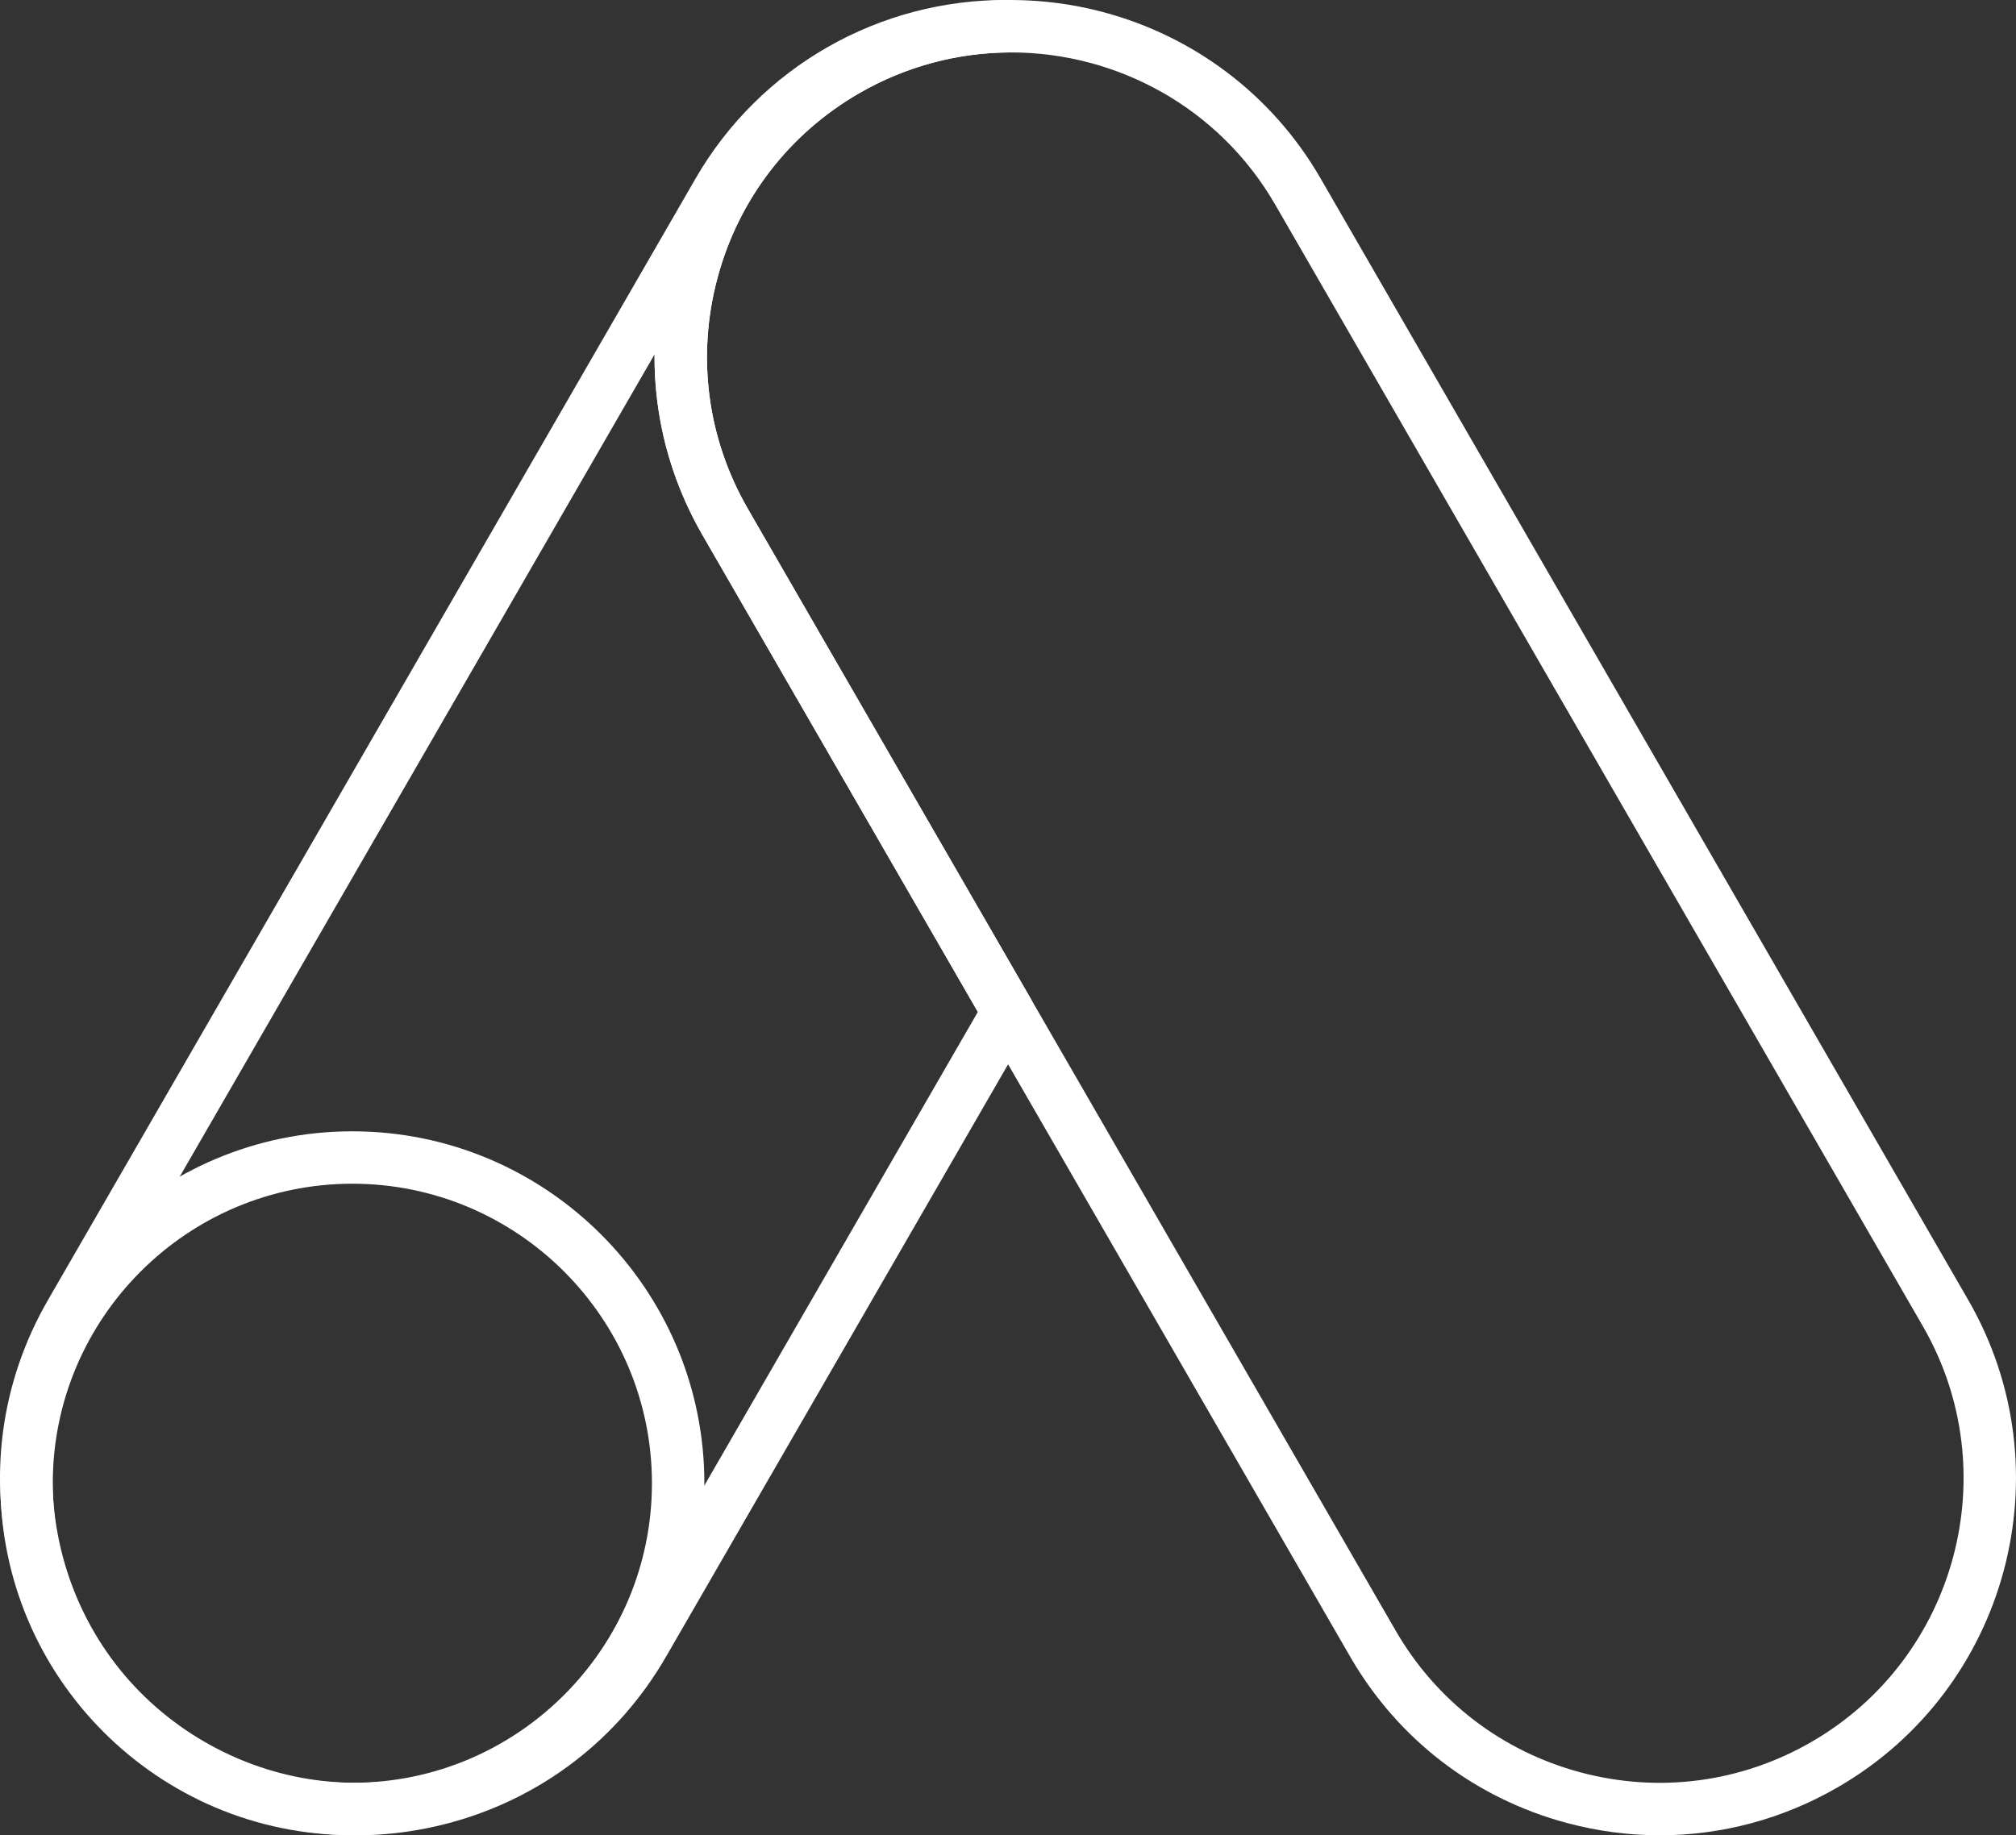
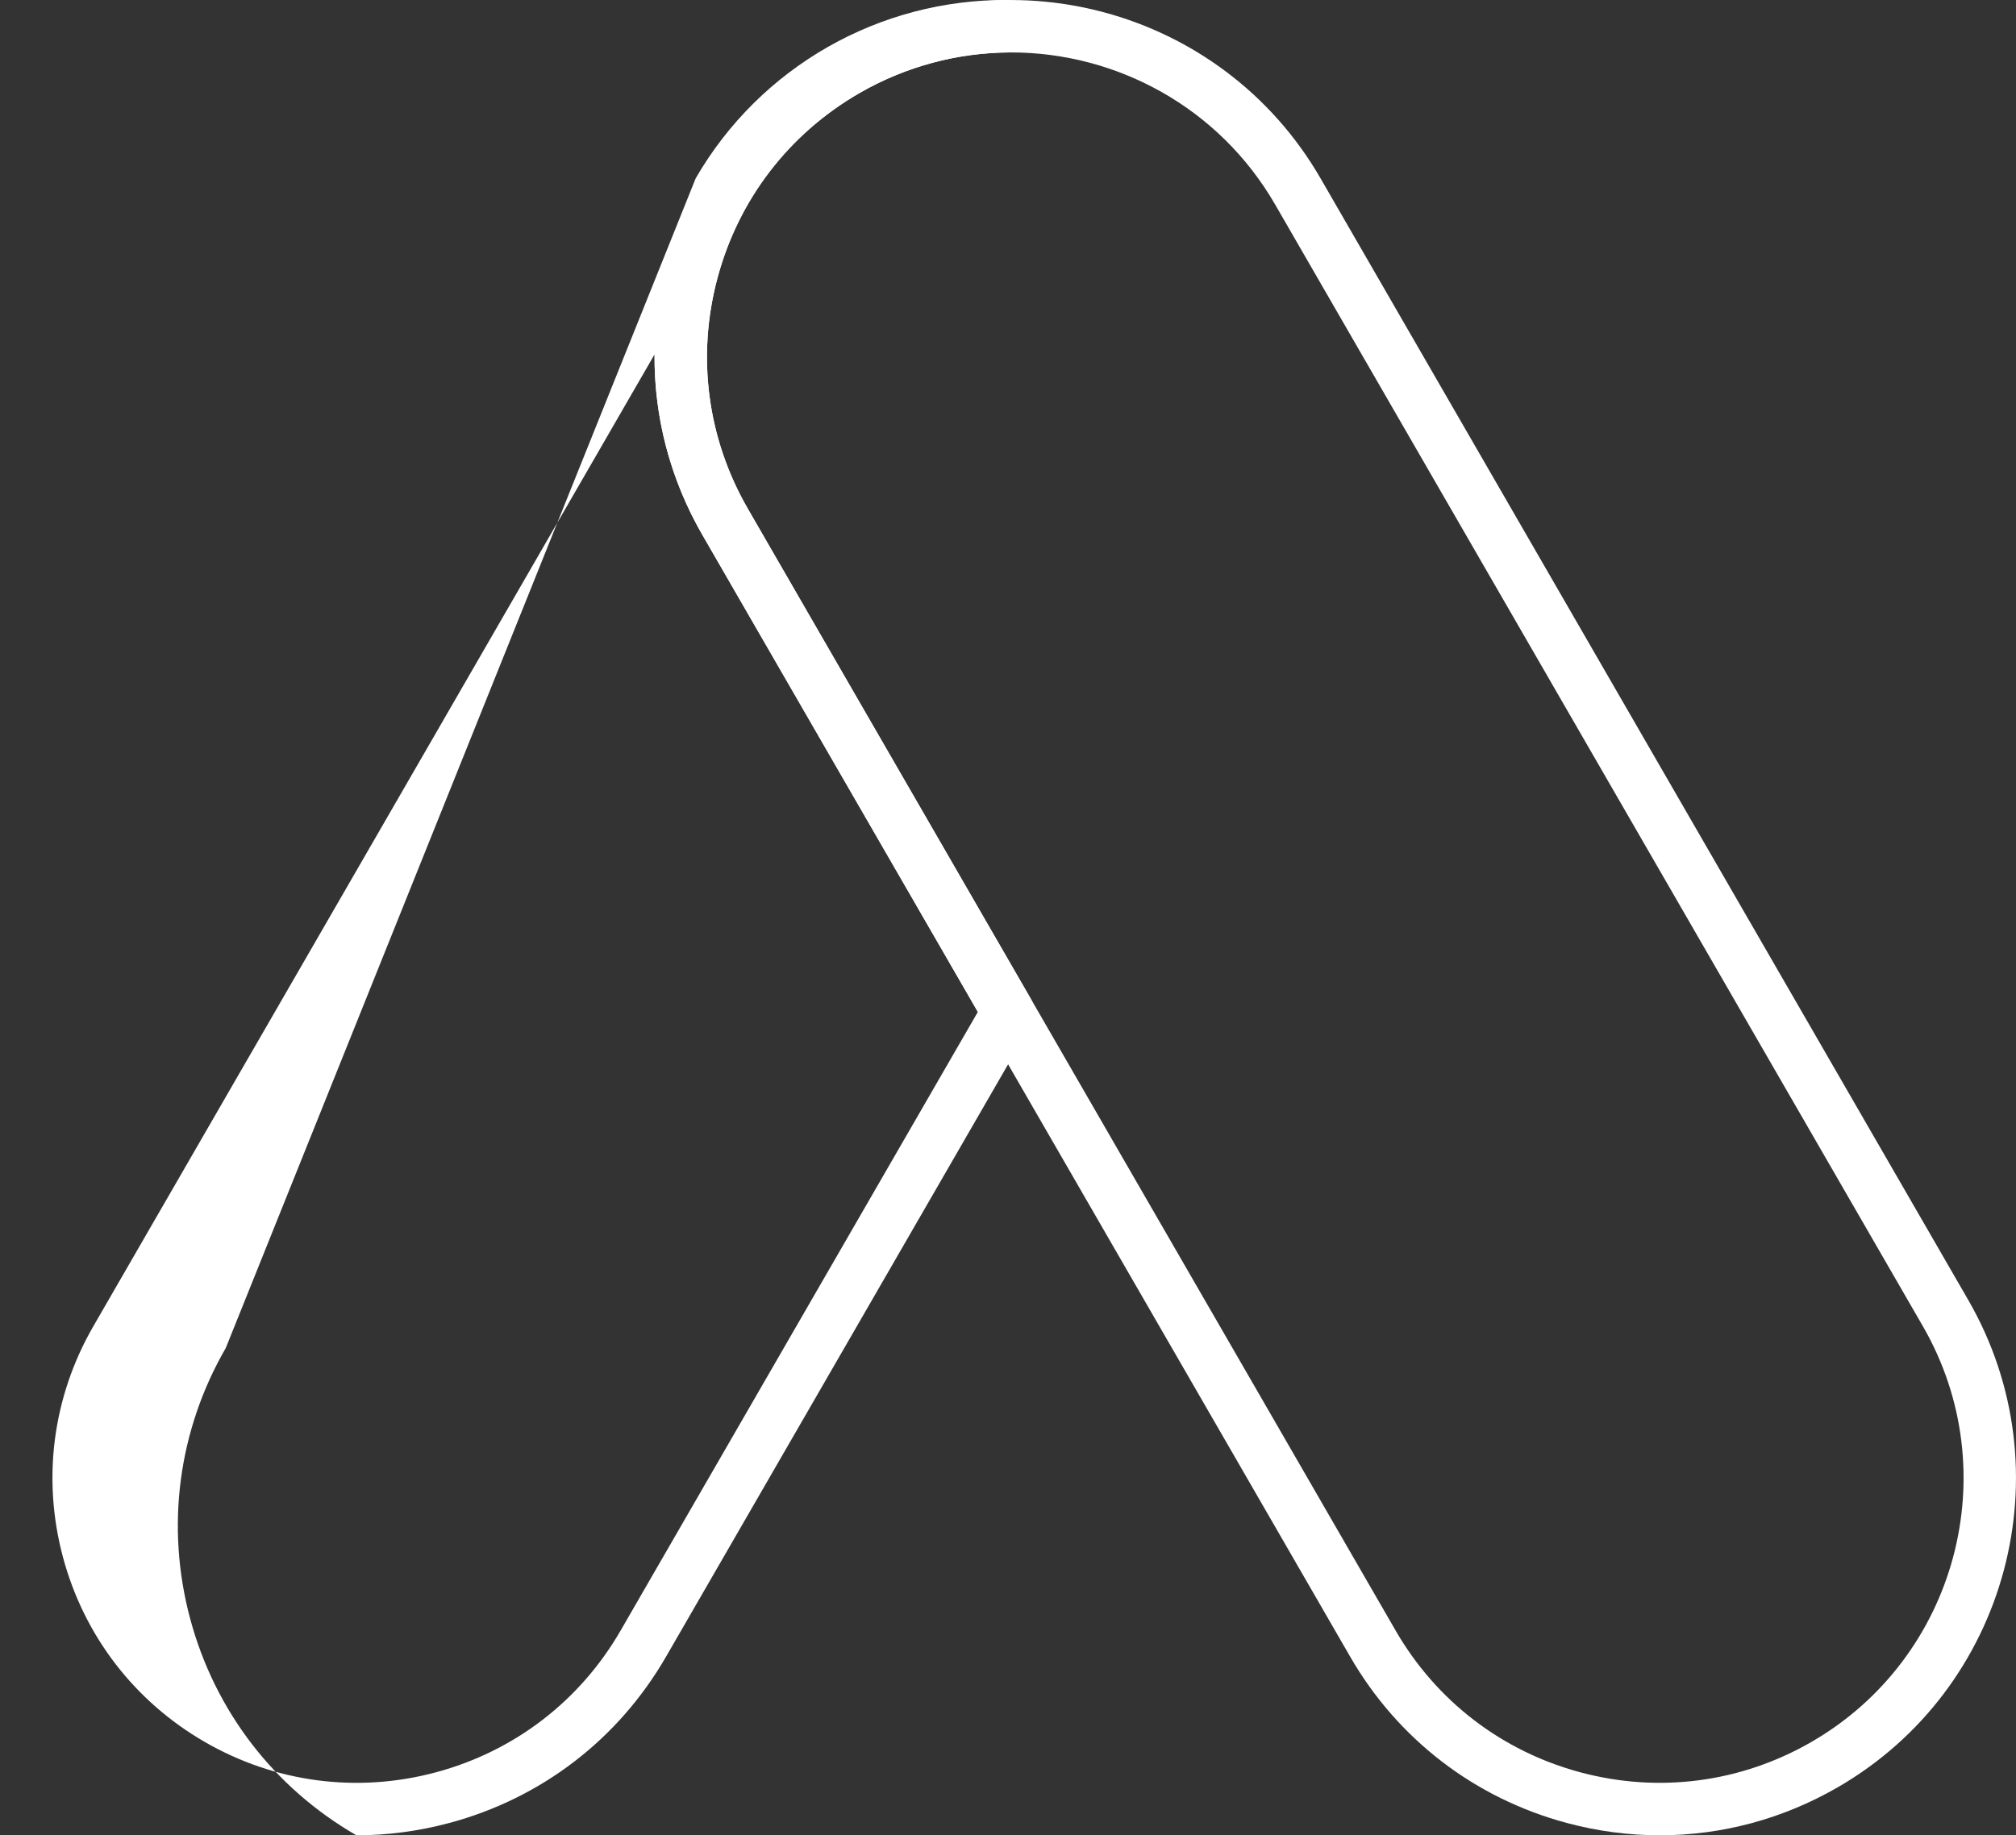
<svg xmlns="http://www.w3.org/2000/svg" version="1.1" id="Lag_1" x="0px" y="0px" viewBox="0 0 192.28 175.08" style="enable-background:new 0 0 192.28 175.08;" xml:space="preserve">
  <rect x="0" y="0" width="192.28" height="175.08" fill="#333333" stroke="none" />
  <style type="text/css">
	.st0{fill:#FFFFFF;}
</style>
  <g>
    <path class="st0" d="M158.309,175.08c-2.957,0-5.933-0.389-8.864-1.174c-8.781-2.354-16.12-7.984-20.665-15.857L67.002,51.046   c-4.546-7.873-5.753-17.044-3.4-25.825c2.354-8.78,7.984-16.119,15.857-20.665c16.253-9.383,37.107-3.795,46.49,12.457   l61.777,107.002c9.383,16.252,3.794,37.107-12.457,46.49C170.026,173.533,164.205,175.08,158.309,175.08z M96.427,5.002   c-4.923,0-9.907,1.251-14.468,3.884c-6.716,3.877-11.521,10.138-13.527,17.629c-2.008,7.49-0.978,15.314,2.9,22.03l61.777,107.002   c3.877,6.716,10.138,11.521,17.629,13.527c7.49,2.006,15.315,0.977,22.031-2.9c13.863-8.005,18.631-25.796,10.627-39.66   L121.62,19.513C116.248,10.21,106.468,5.002,96.427,5.002z" />
  </g>
  <g>
-     <path class="st0" d="M33.993,175.08c-5.897,0-11.717-1.546-16.961-4.574c-7.873-4.546-13.504-11.885-15.857-20.665   c-2.353-8.781-1.146-17.952,3.4-25.825L66.352,17.013C72.478,6.405,83.864-0.111,96.174,0.001c1.371,0.013,2.477,1.128,2.477,2.5   s-1.105,2.487-2.477,2.5c-4.979,0.046-9.894,1.39-14.215,3.885c-6.716,3.877-11.521,10.138-13.527,17.629   c-2.007,7.49-0.978,15.314,2.9,22.03l0,0l26.983,46.737c0.446,0.773,0.446,1.727,0,2.5l-34.794,60.265   c-4.545,7.873-11.884,13.504-20.665,15.857C39.925,174.691,36.949,175.08,33.993,175.08z M62.429,33.808L8.905,126.515   c-3.878,6.716-4.908,14.54-2.9,22.031c2.007,7.49,6.812,13.751,13.527,17.629c6.715,3.877,14.536,4.906,22.031,2.9   c7.491-2.007,13.752-6.812,17.629-13.527l34.072-59.015L67.002,51.046C63.927,45.72,62.38,39.799,62.429,33.808z" />
+     <path class="st0" d="M33.993,175.08c-7.873-4.546-13.504-11.885-15.857-20.665   c-2.353-8.781-1.146-17.952,3.4-25.825L66.352,17.013C72.478,6.405,83.864-0.111,96.174,0.001c1.371,0.013,2.477,1.128,2.477,2.5   s-1.105,2.487-2.477,2.5c-4.979,0.046-9.894,1.39-14.215,3.885c-6.716,3.877-11.521,10.138-13.527,17.629   c-2.007,7.49-0.978,15.314,2.9,22.03l0,0l26.983,46.737c0.446,0.773,0.446,1.727,0,2.5l-34.794,60.265   c-4.545,7.873-11.884,13.504-20.665,15.857C39.925,174.691,36.949,175.08,33.993,175.08z M62.429,33.808L8.905,126.515   c-3.878,6.716-4.908,14.54-2.9,22.031c2.007,7.49,6.812,13.751,13.527,17.629c6.715,3.877,14.536,4.906,22.031,2.9   c7.491-2.007,13.752-6.812,17.629-13.527l34.072-59.015L67.002,51.046C63.927,45.72,62.38,39.799,62.429,33.808z" />
  </g>
  <g>
-     <path class="st0" d="M33.606,175.071c-18.513,0-33.573-15.062-33.573-33.574s15.061-33.574,33.573-33.574   s33.574,15.062,33.574,33.574S52.119,175.071,33.606,175.071z M33.606,112.922c-15.755,0-28.573,12.818-28.573,28.574   s12.818,28.574,28.573,28.574c15.756,0,28.574-12.818,28.574-28.574S49.362,112.922,33.606,112.922z" />
-   </g>
+     </g>
</svg>